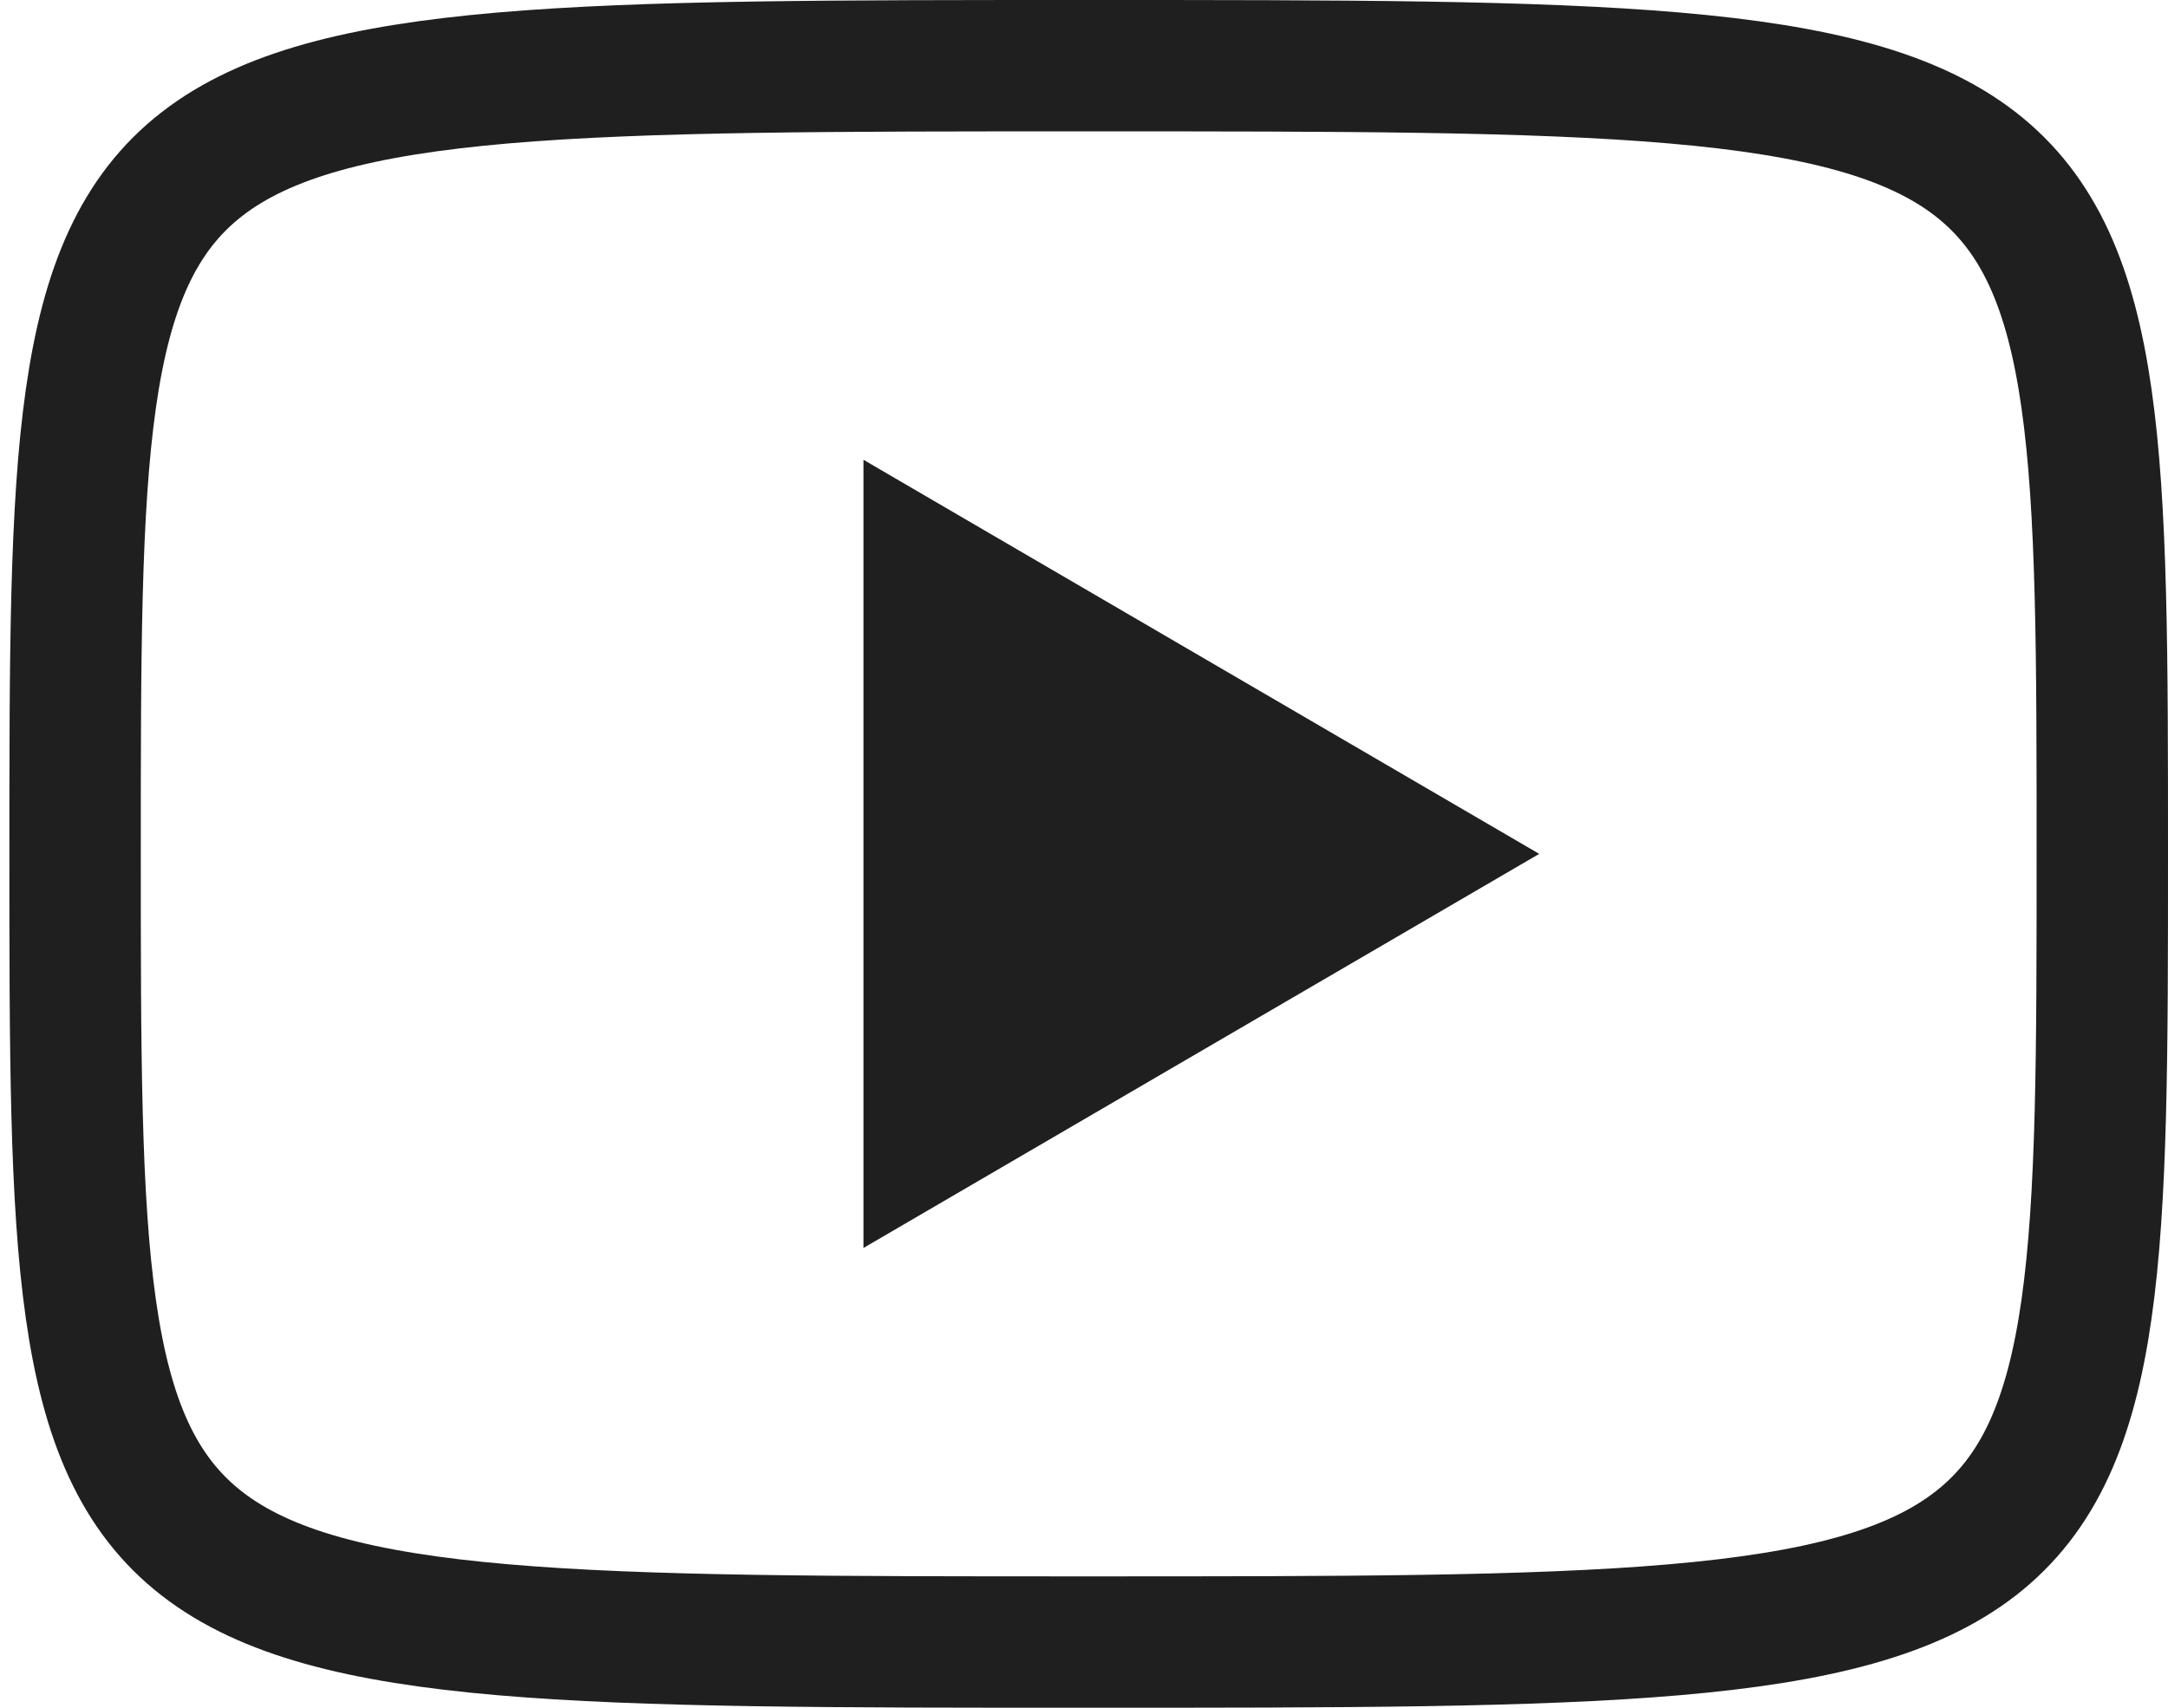
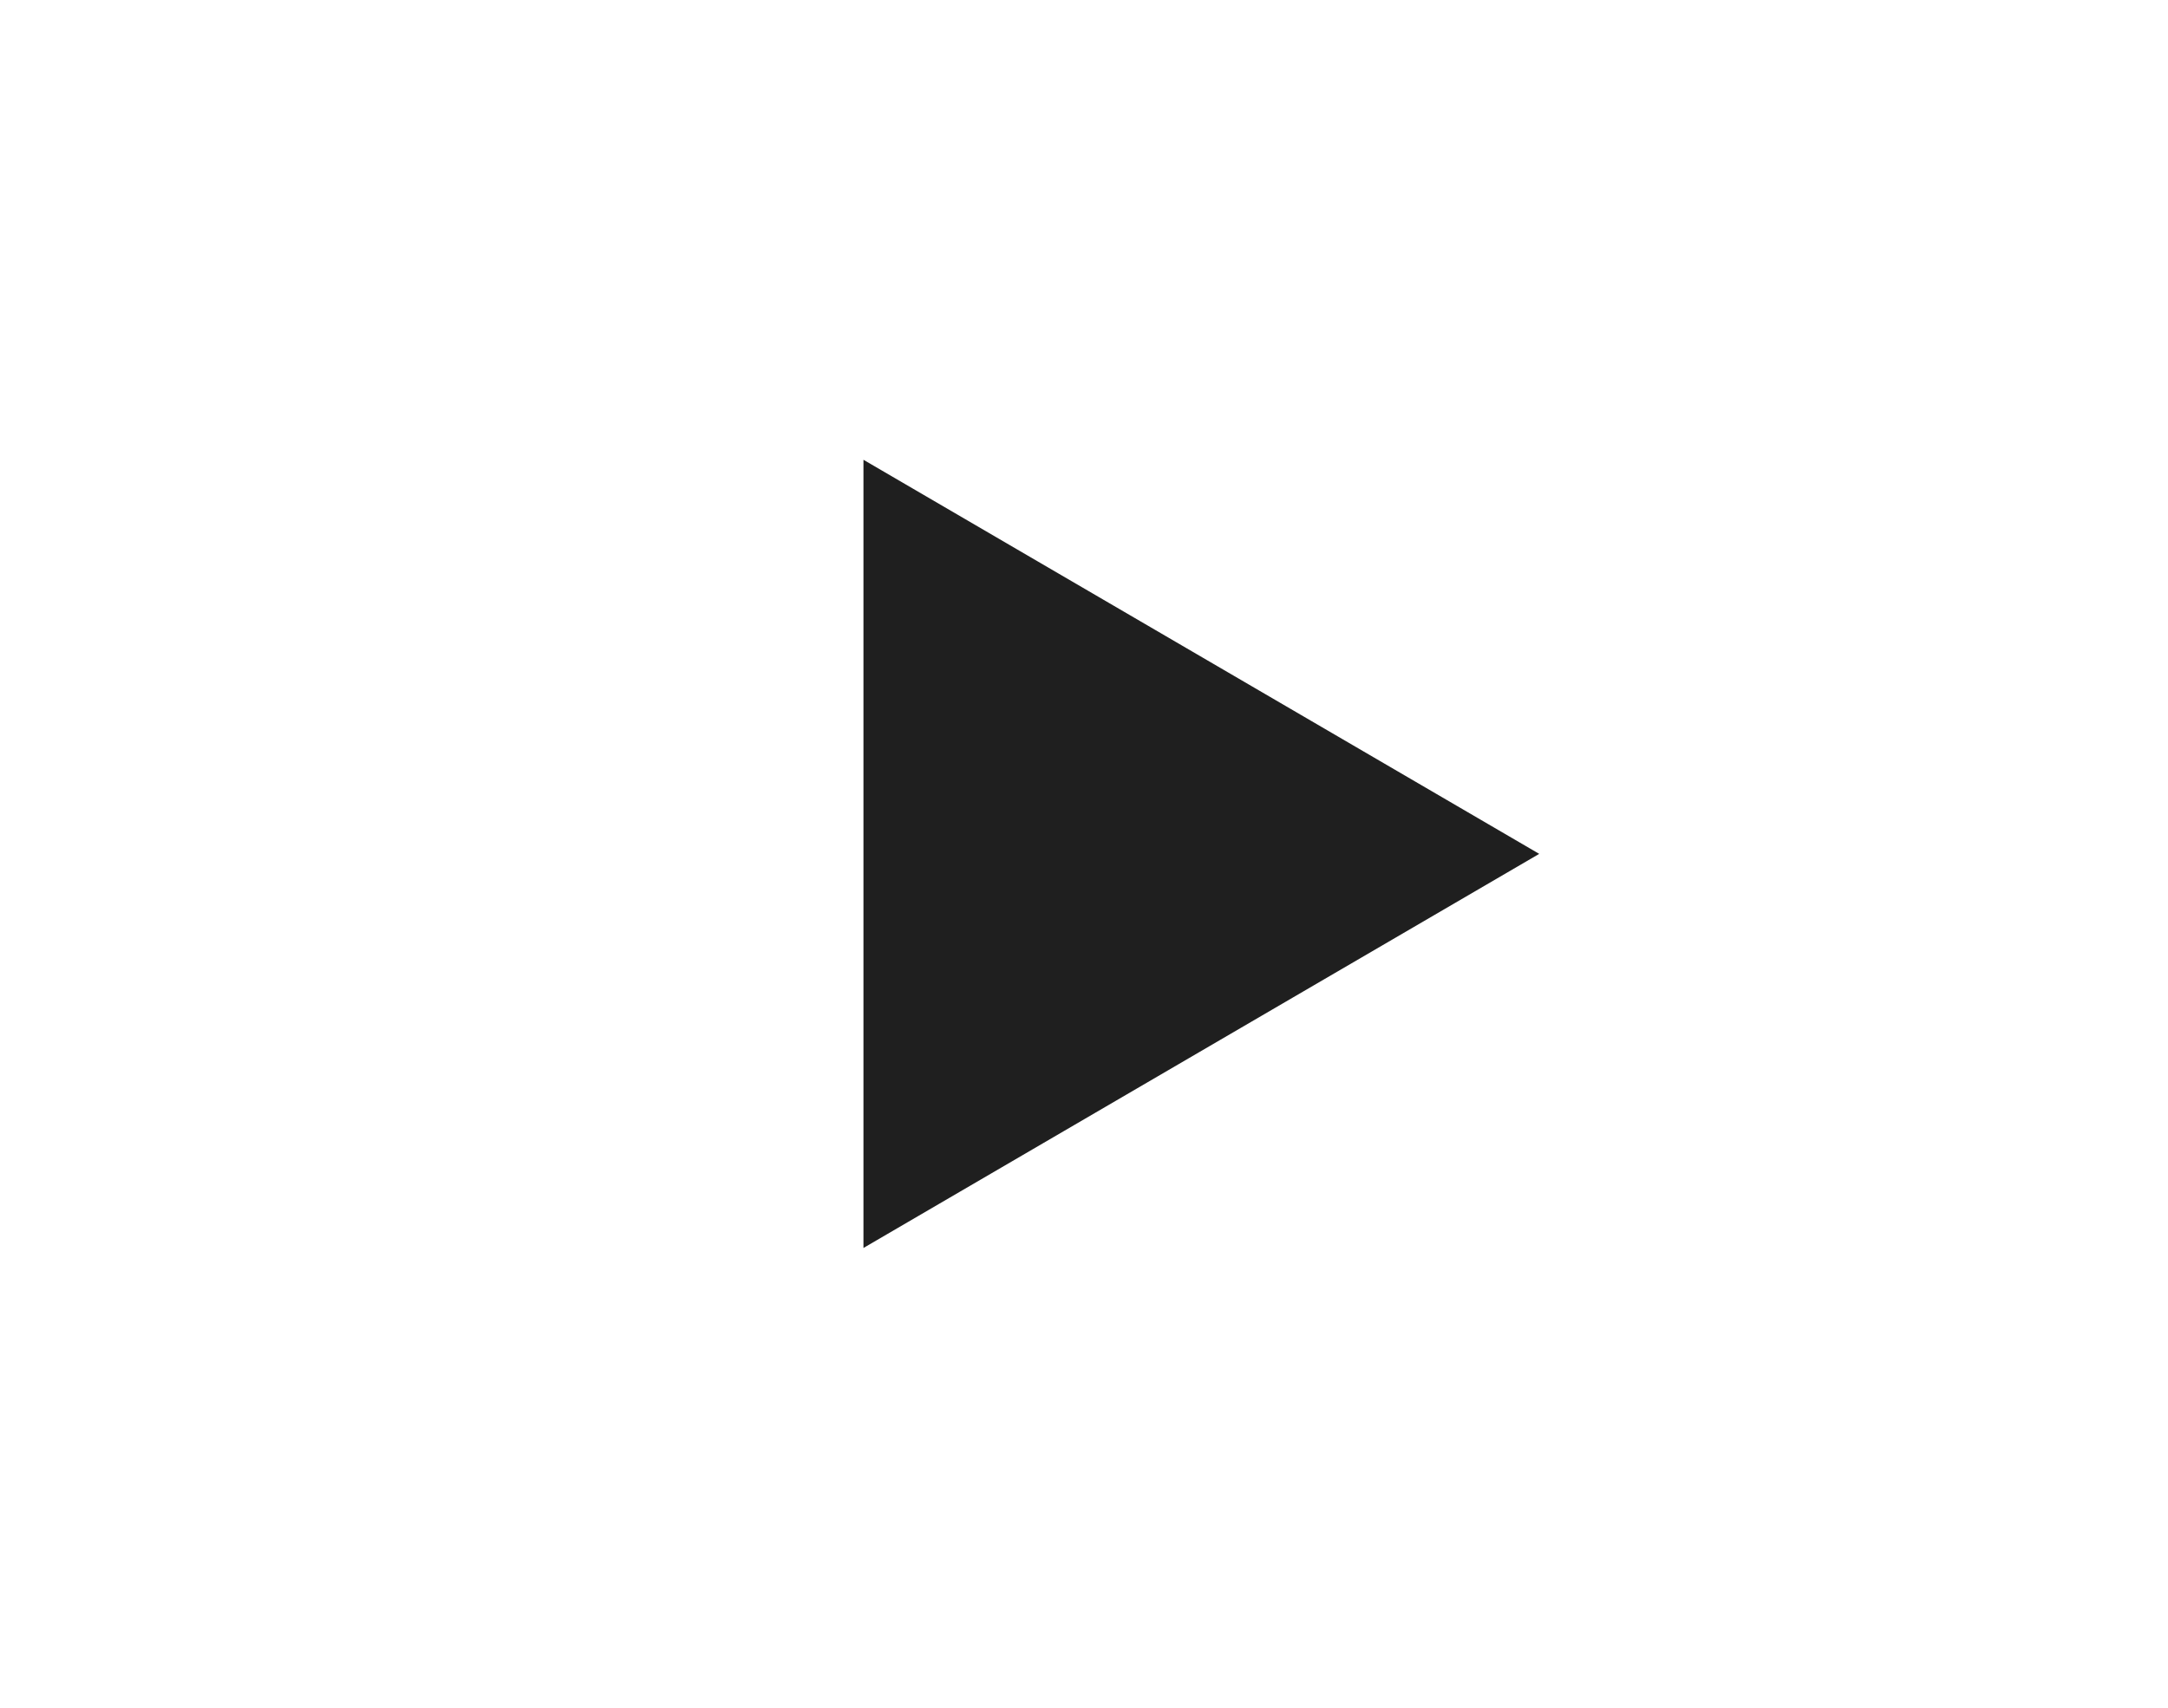
<svg xmlns="http://www.w3.org/2000/svg" width="33" height="26" viewBox="0 0 33 26" fill="none">
-   <path d="M13.143 7L23.429 13L13.143 19V7Z" fill="#1F1F1F" />
-   <path d="M16.571 1C32 1 32 1 32 13C32 25 32 25 16.571 25C1.143 25 1.143 25 1.143 13C1.143 1 1.143 1 16.571 1Z" stroke="#1F1F1F" stroke-width="2" stroke-linecap="round" stroke-linejoin="round" />
+   <path d="M13.143 7L23.429 13L13.143 19Z" fill="#1F1F1F" />
</svg>